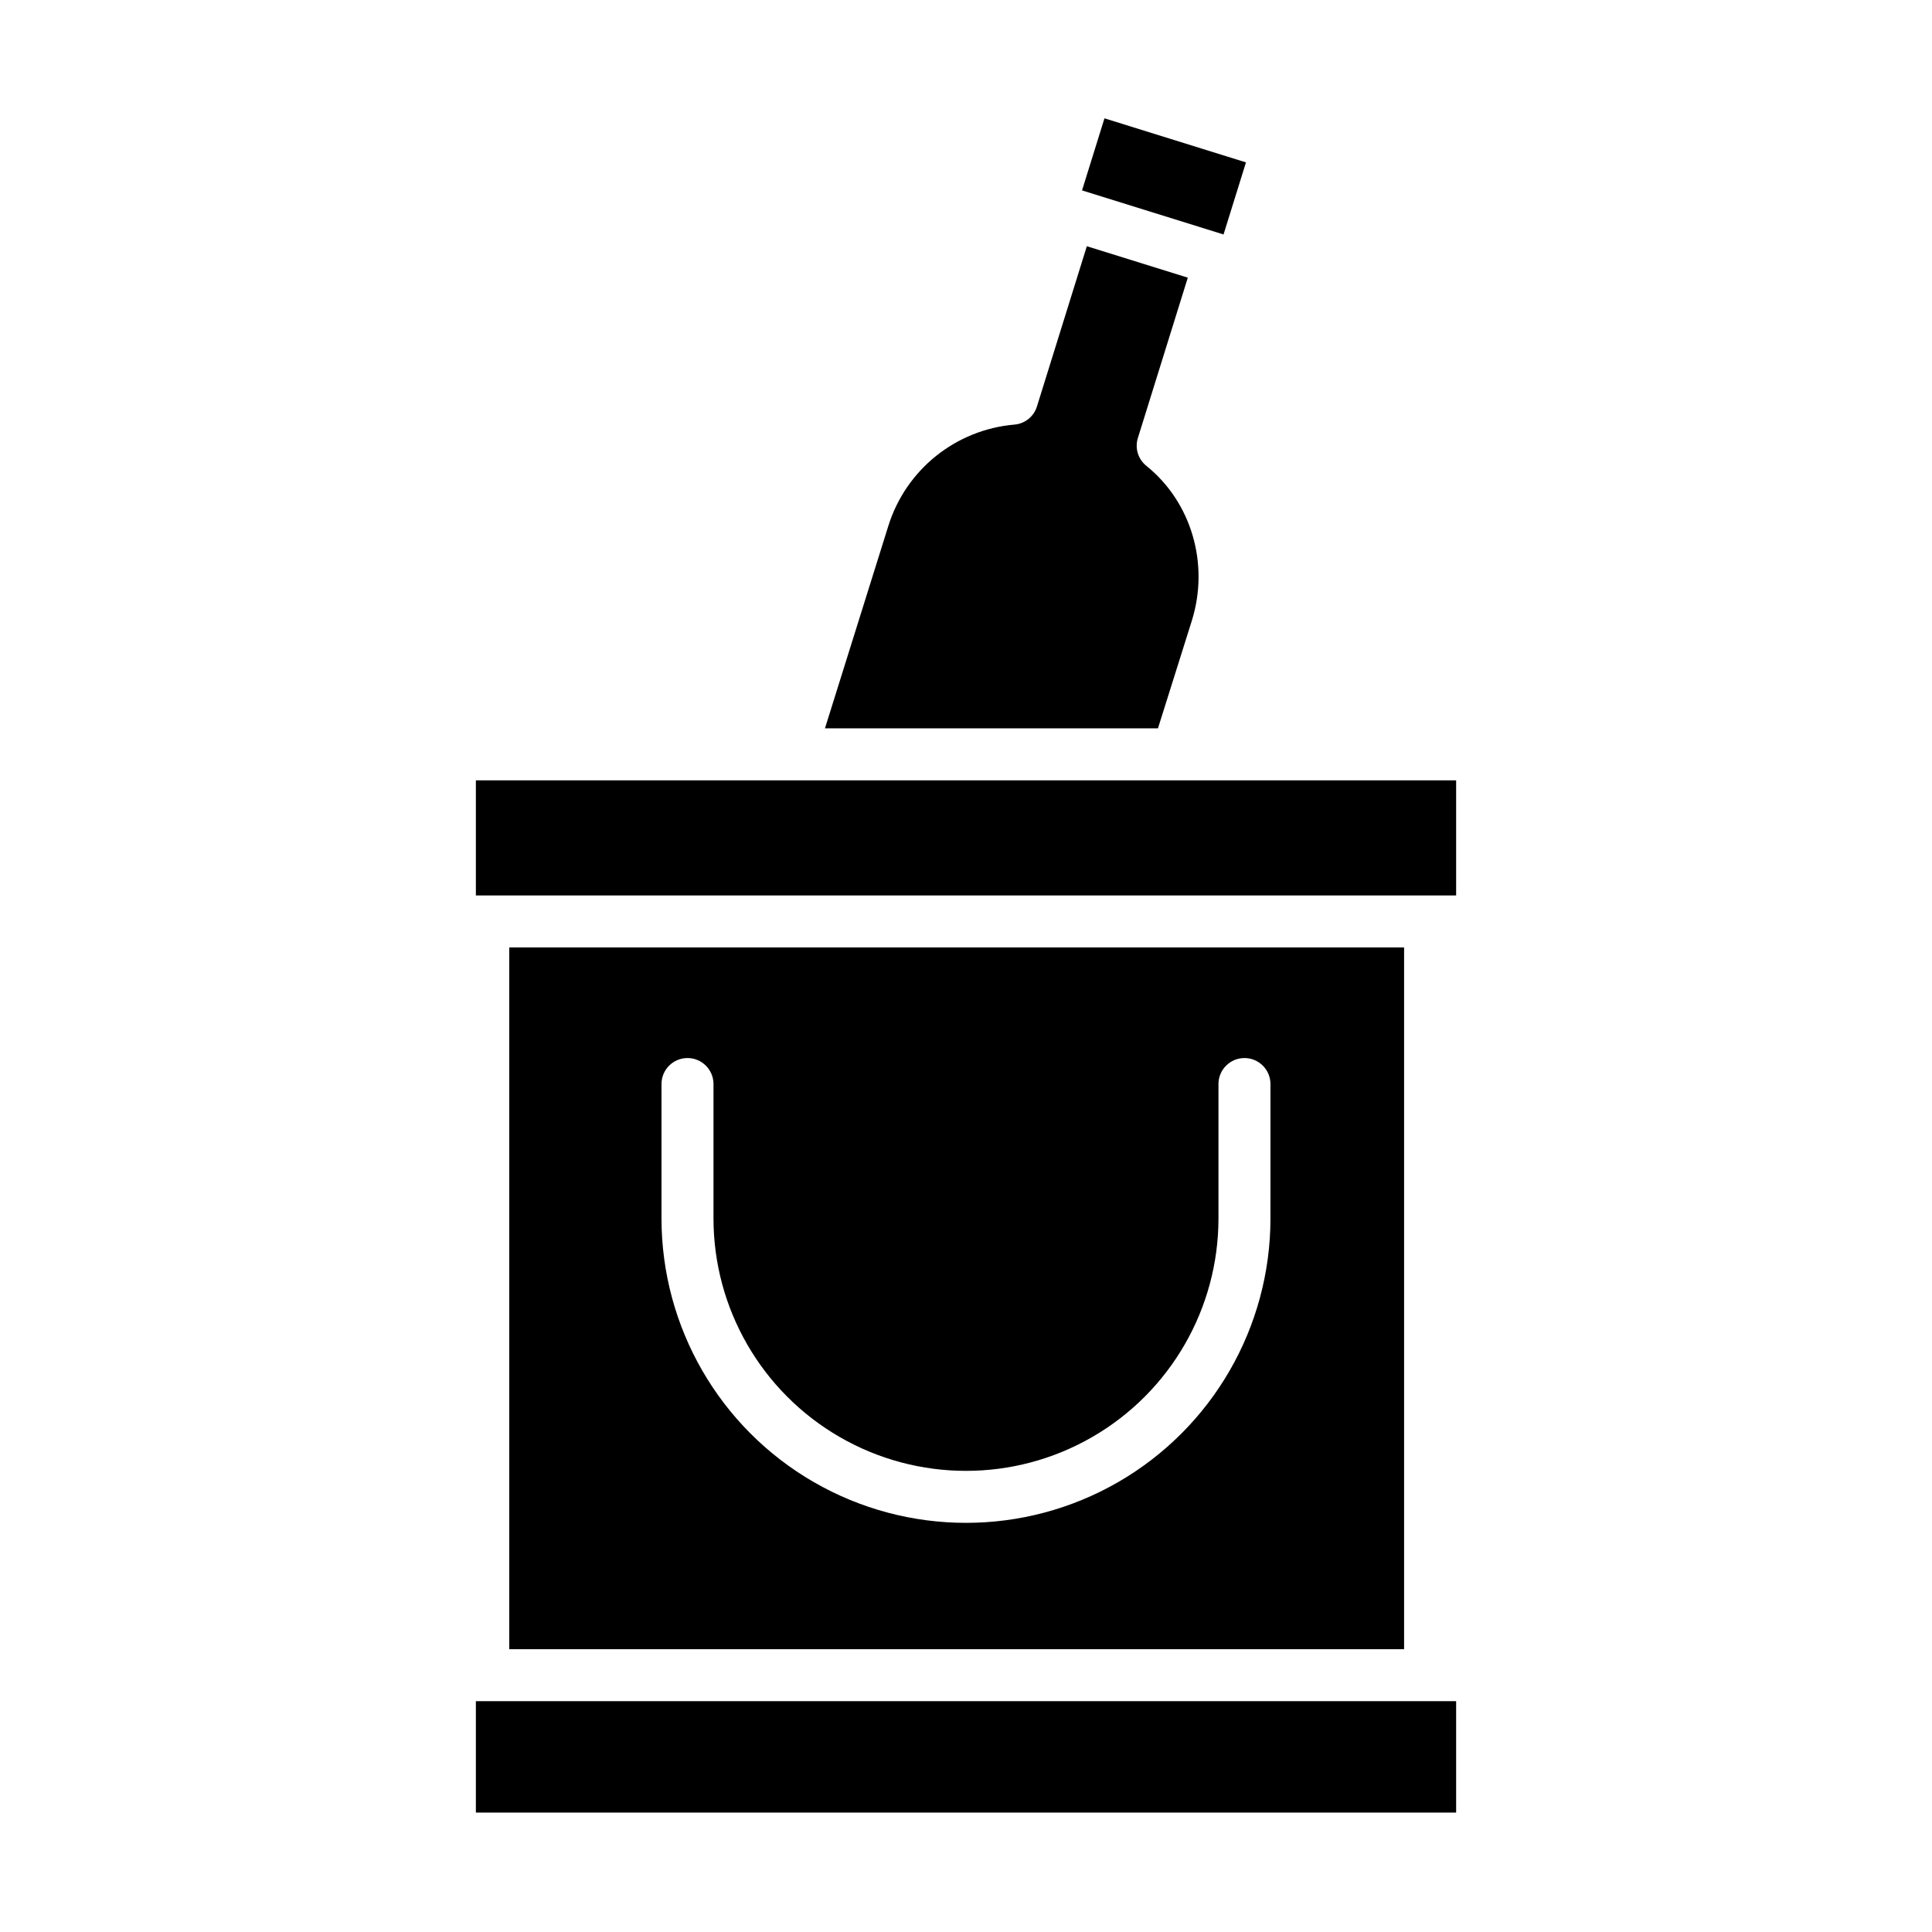
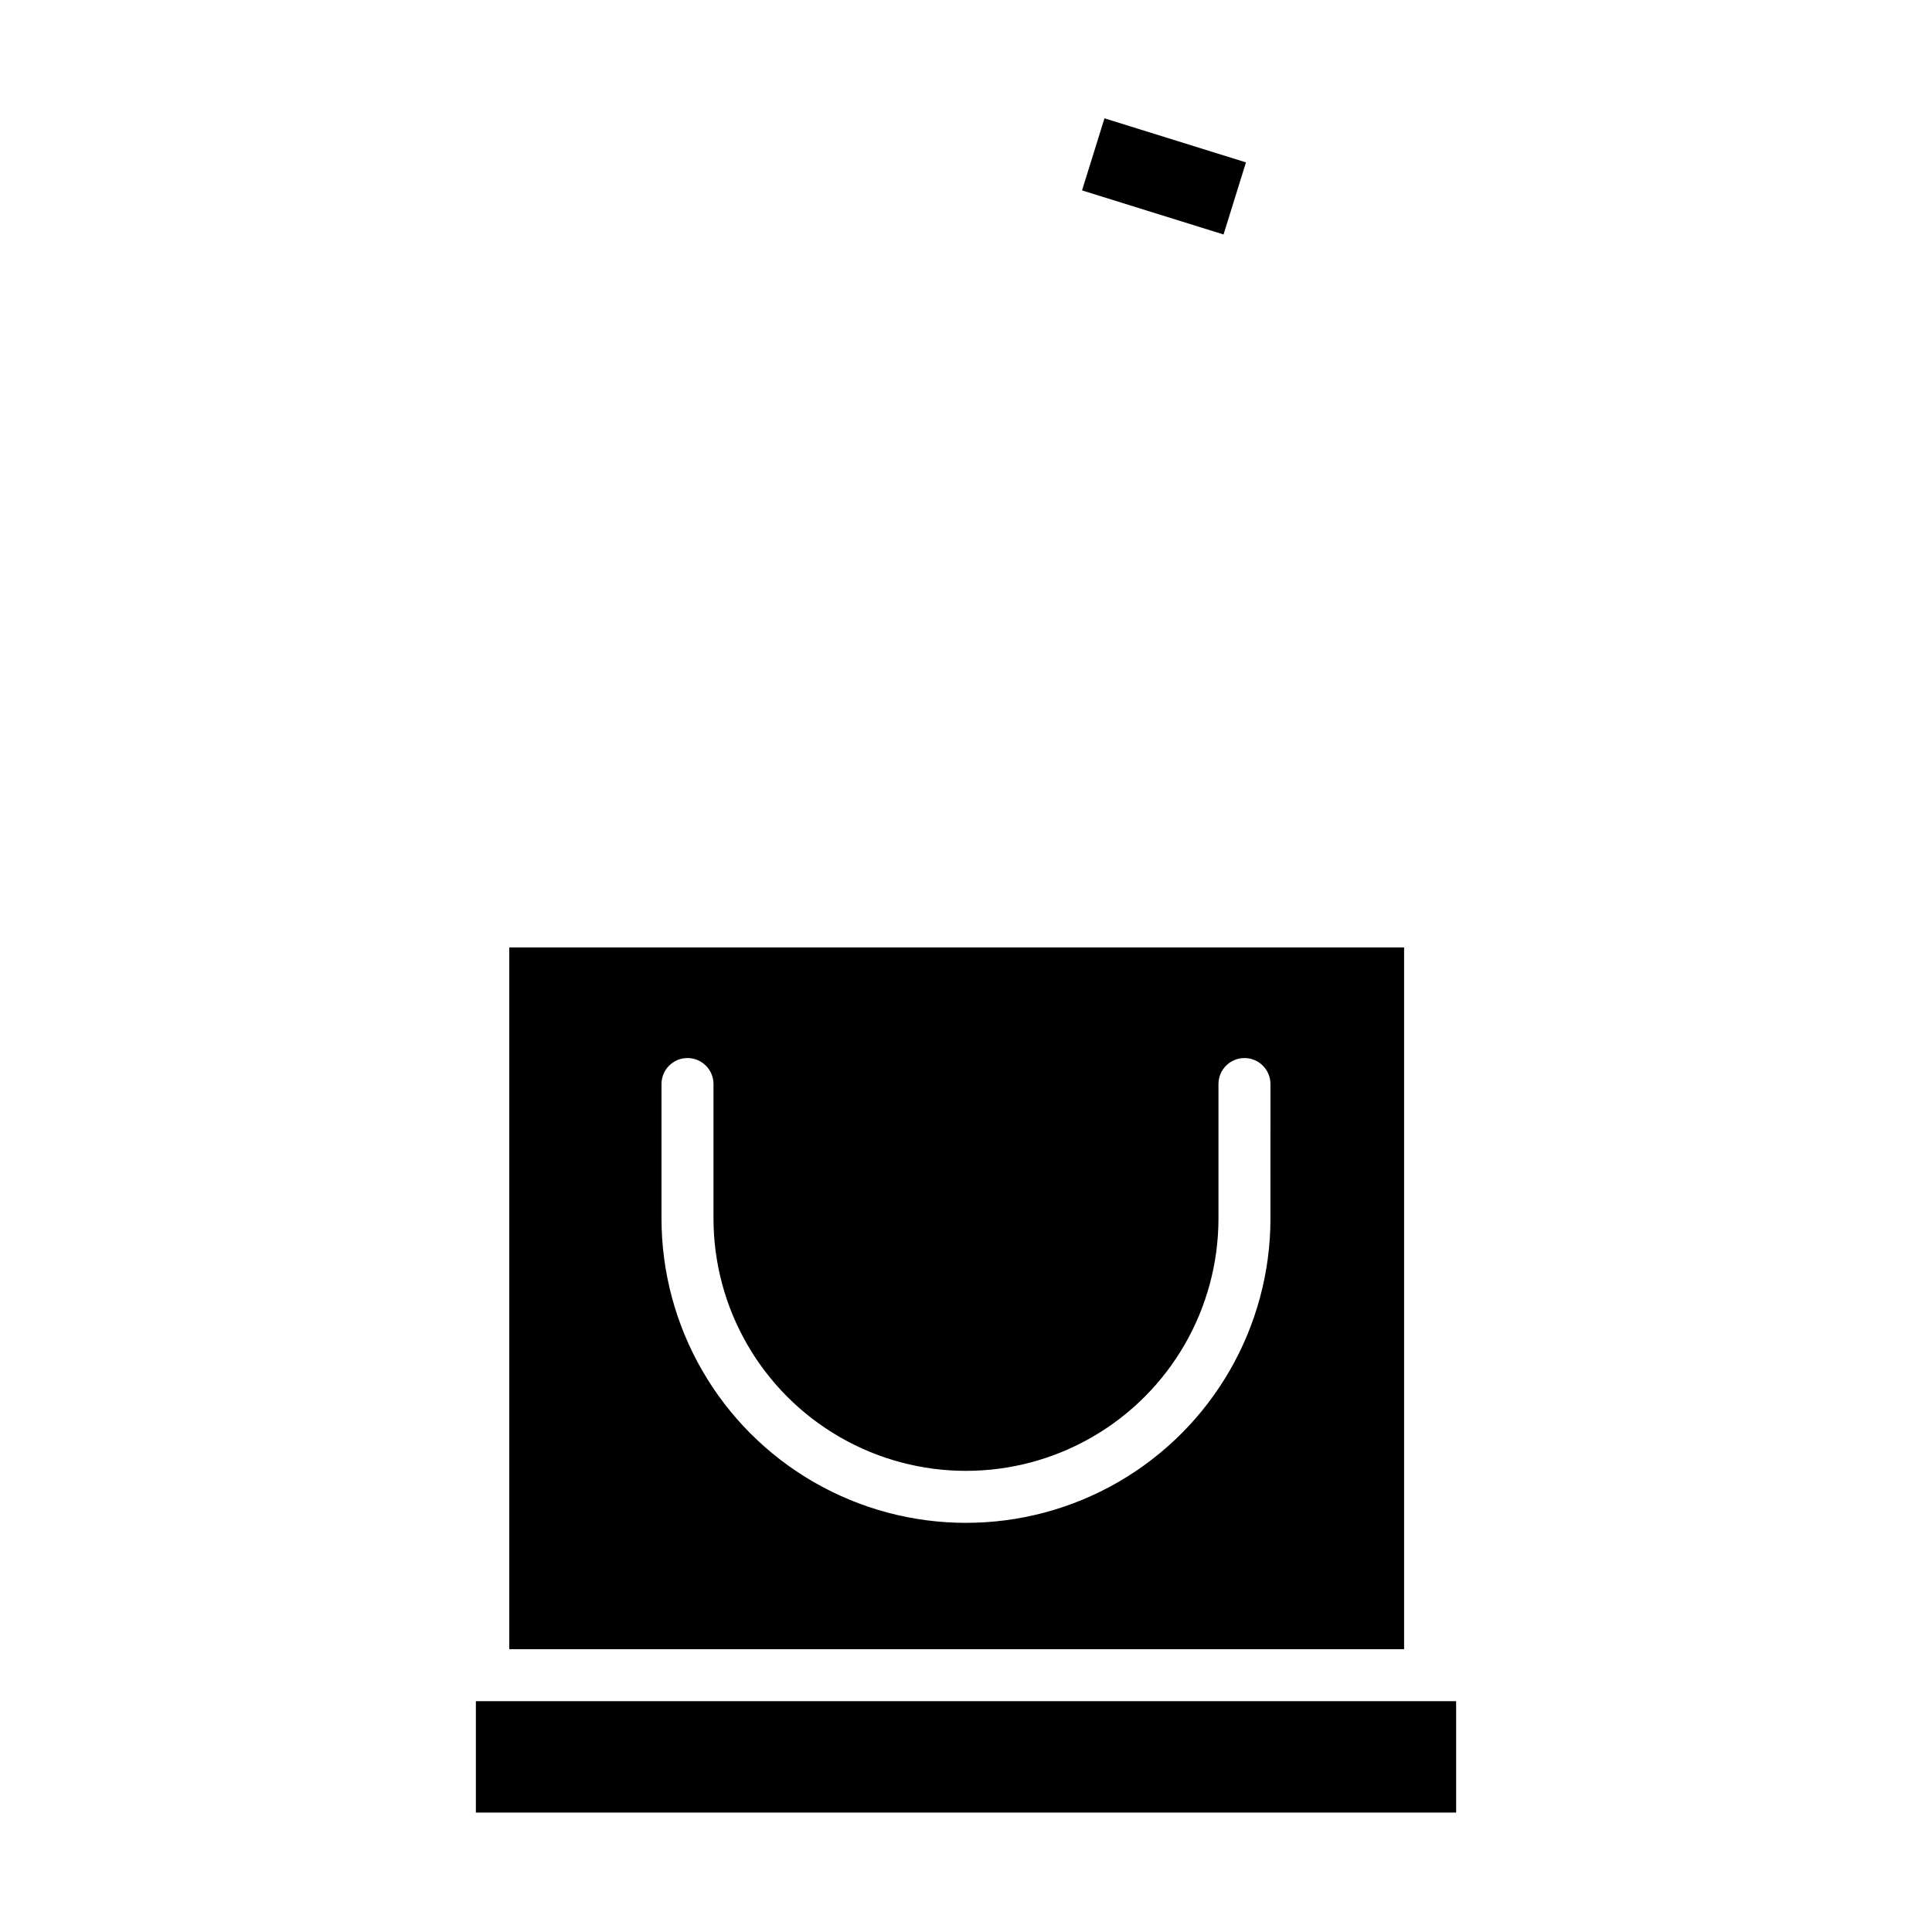
<svg xmlns="http://www.w3.org/2000/svg" fill="#000000" width="800px" height="800px" version="1.1" viewBox="144 144 512 512">
  <g>
    <path d="m270.11 594.83h259.78v29.52h-259.78z" />
-     <path d="m459.86 308.45c4.691-15.07-0.152-31.41-12.055-40.988-2.199-1.762-3.098-4.691-2.258-7.379l13.234-42.5-26.758-8.332-13.23 42.496c-0.84 2.68-3.227 4.574-6.027 4.781-7.598 0.668-14.828 3.578-20.77 8.363-5.938 4.785-10.32 11.227-12.586 18.512l-16.789 53.617h88.25z" />
    <path d="m430.75 194.46 5.945-19.102 37.5 11.676-5.945 19.102z" />
-     <path d="m270.11 350.8h259.78v30.504h-259.78z" />
    <path d="m278.96 395.08v185.98h237.14v-185.98zm201.72 71.805h0.004c0 28.828-15.379 55.465-40.344 69.879-24.965 14.41-55.723 14.41-80.688 0-24.969-14.414-40.348-41.051-40.348-69.879v-35.602c0-3.805 3.086-6.891 6.891-6.891 3.805 0 6.887 3.086 6.887 6.891v35.602c0 23.906 12.754 45.996 33.457 57.945 20.703 11.953 46.207 11.953 66.91 0 20.703-11.949 33.457-34.039 33.457-57.945v-35.602c0-3.805 3.086-6.891 6.887-6.891 3.805 0 6.891 3.086 6.891 6.891z" />
  </g>
</svg>